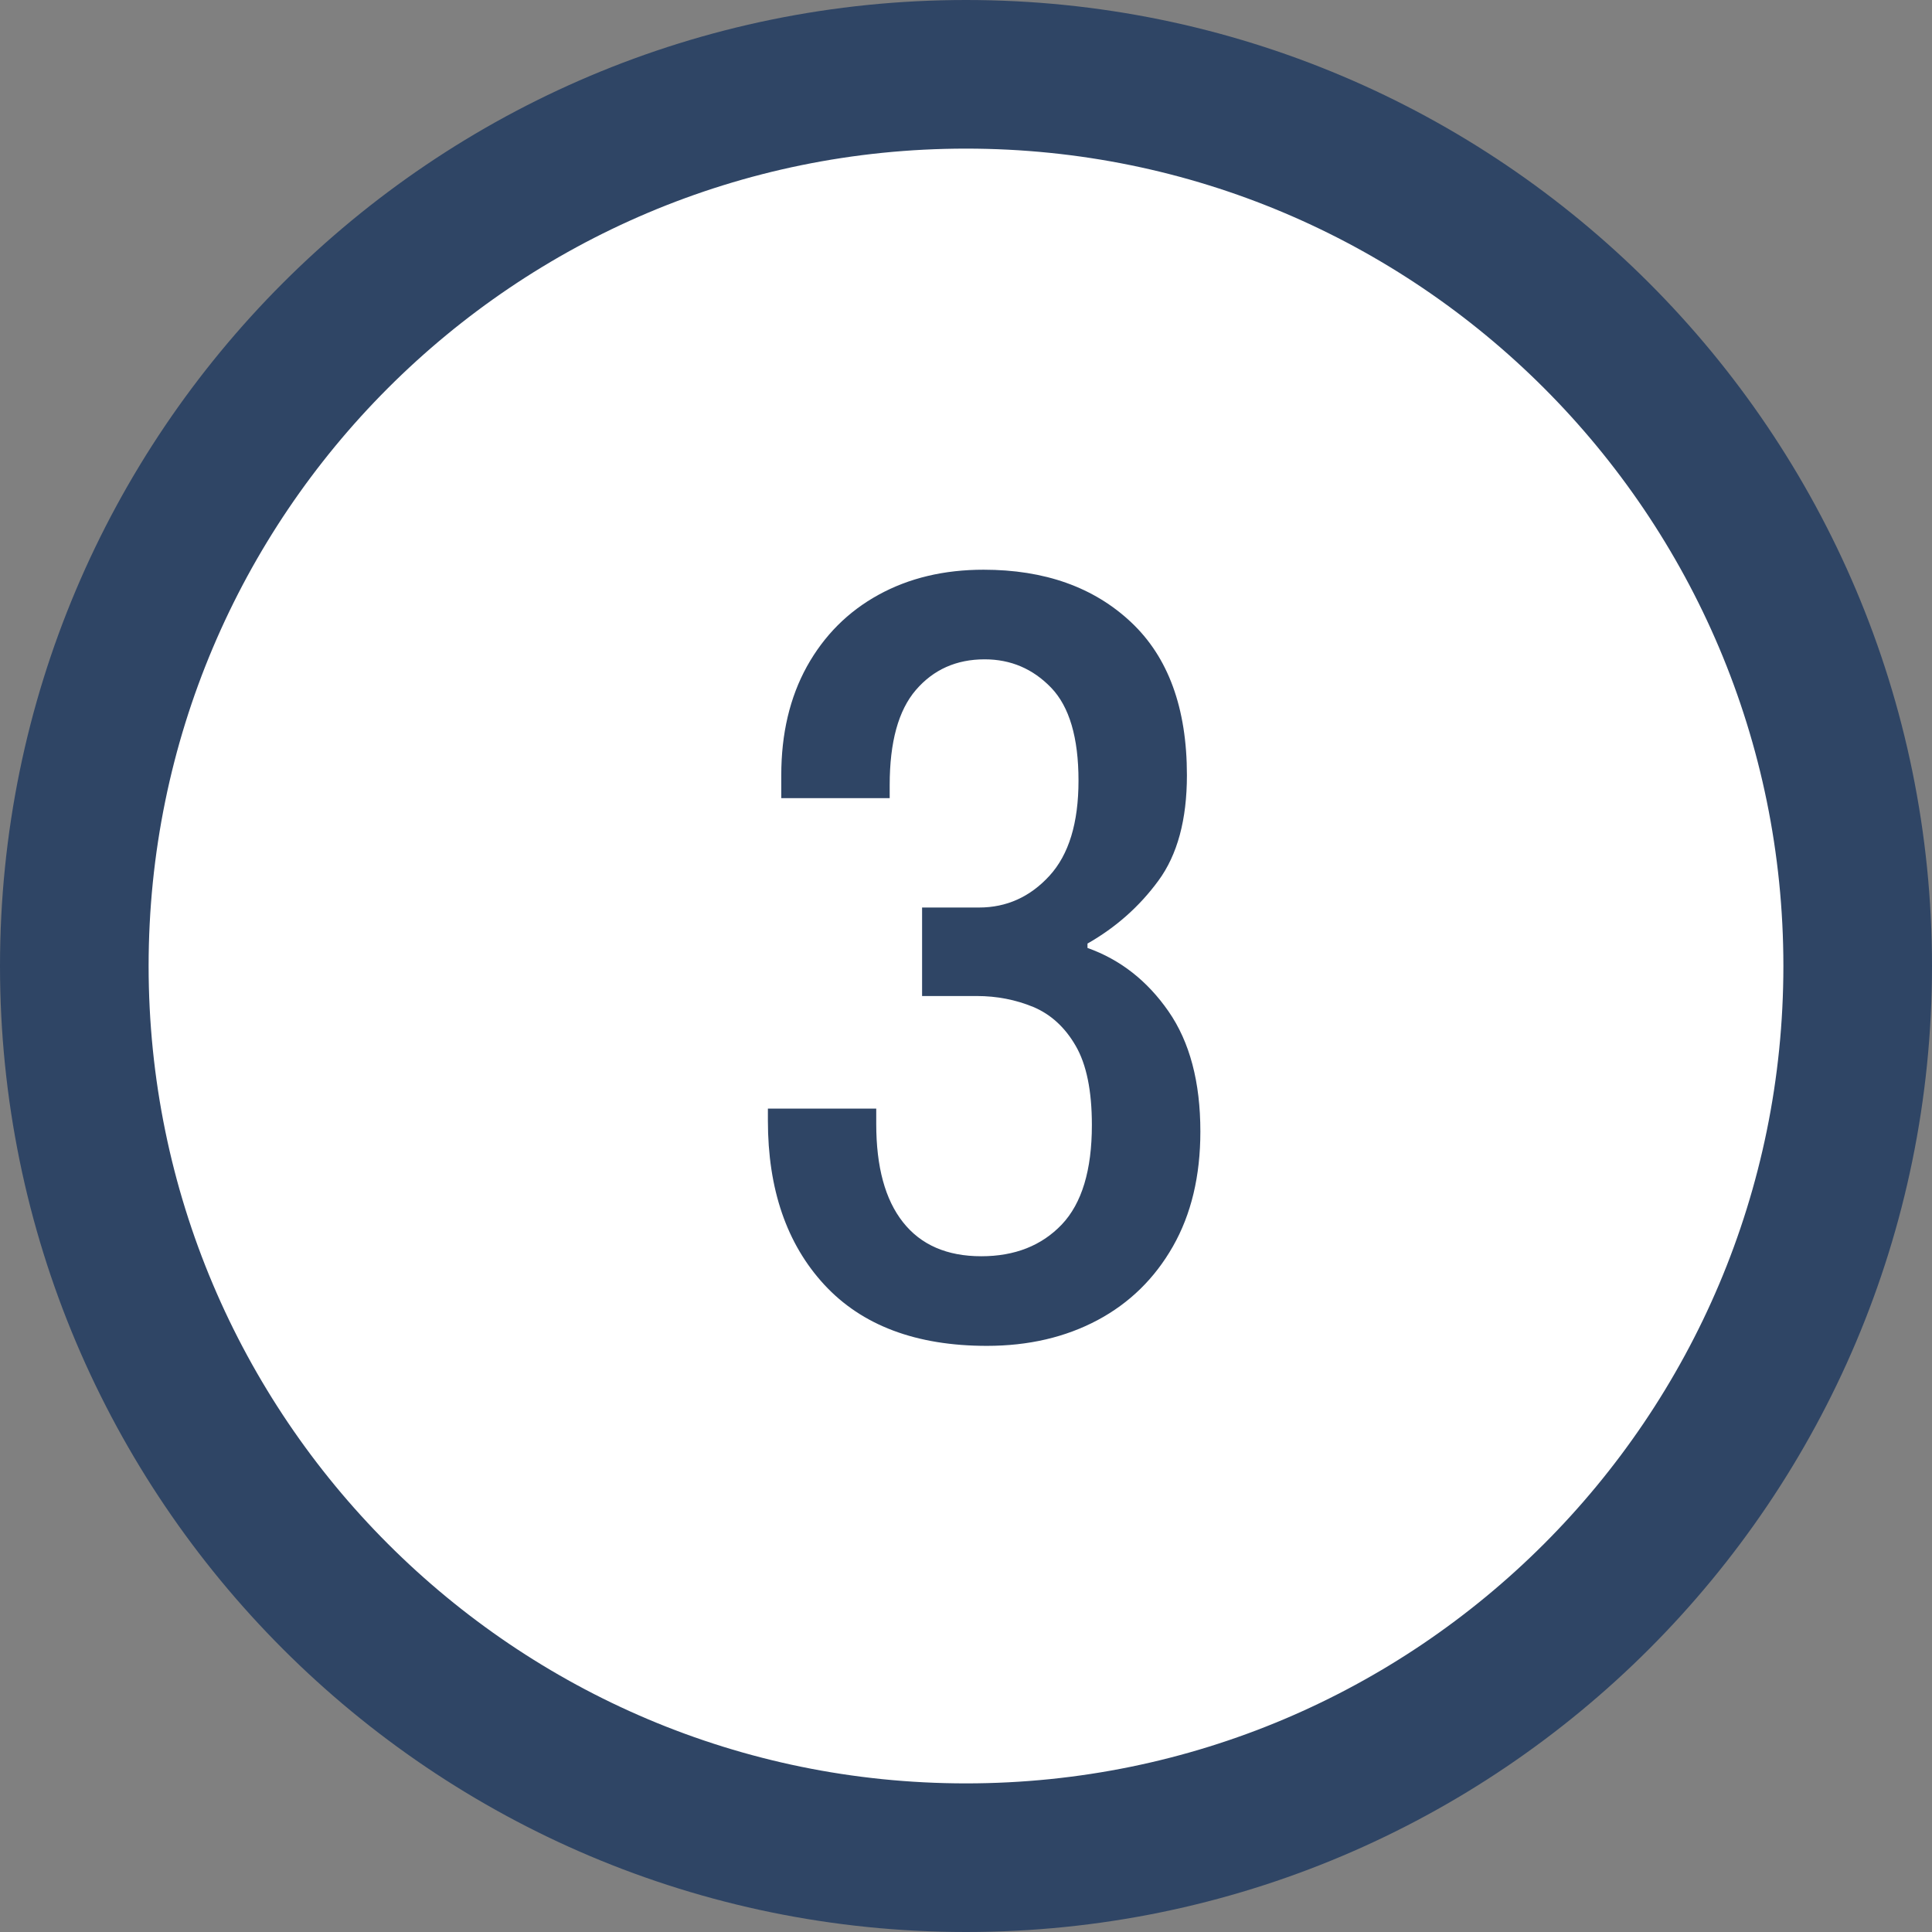
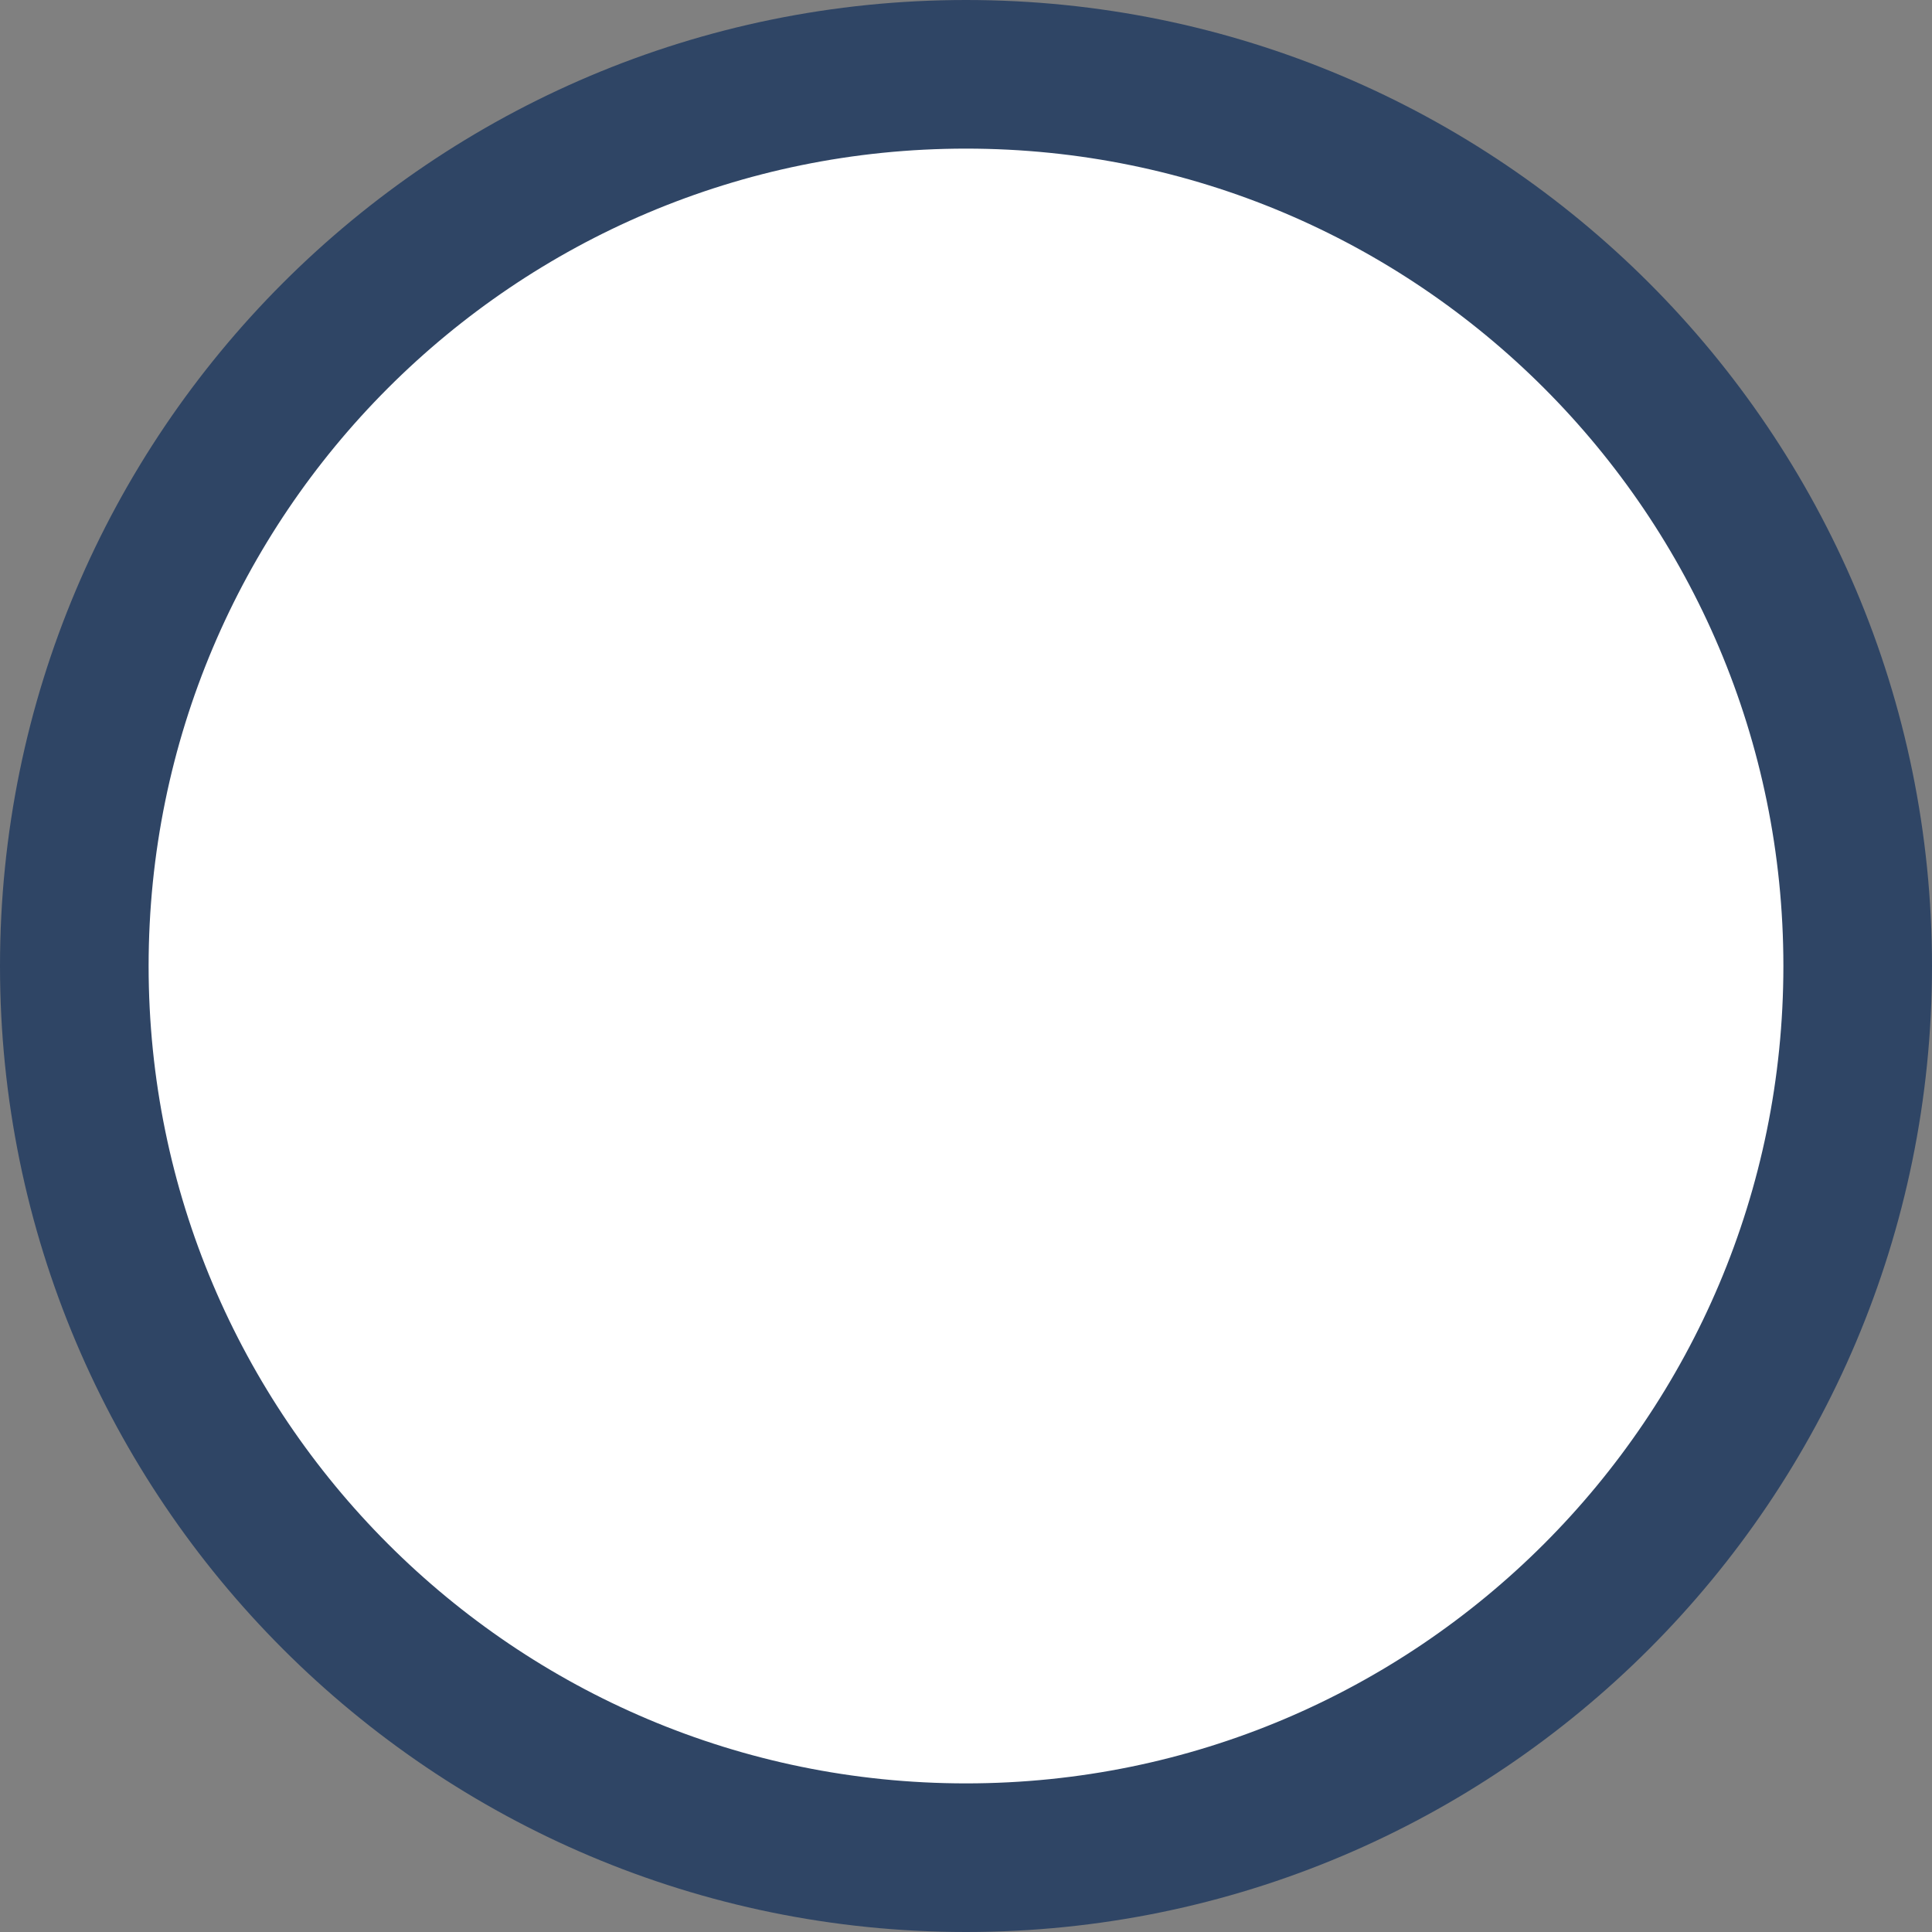
<svg xmlns="http://www.w3.org/2000/svg" width="26" height="26" viewBox="0 0 26 26" fill="none">
  <rect x="0" y="0" width="26" height="26" fill="#808080" stroke="none" />
  <path d="M13 25C19.627 25 25 19.627 25 13C25 6.373 19.627 1 13 1C6.373 1 1 6.373 1 13C1 19.627 6.373 25 13 25Z" fill="white" stroke="#2F4565" stroke-width="2" stroke-miterlimit="10" />
-   <path d="M13.281 18.112C12.329 18.112 11.599 17.837 11.092 17.288C10.586 16.739 10.334 16.003 10.334 15.081V14.919H11.792V15.125C11.792 15.704 11.912 16.145 12.153 16.449C12.393 16.753 12.744 16.906 13.206 16.906C13.657 16.906 14.018 16.763 14.289 16.479C14.559 16.194 14.694 15.748 14.694 15.14C14.694 14.679 14.621 14.323 14.476 14.074C14.331 13.823 14.14 13.65 13.905 13.551C13.669 13.454 13.416 13.404 13.145 13.404H12.409V12.213H13.176C13.546 12.213 13.863 12.07 14.123 11.786C14.384 11.501 14.514 11.075 14.514 10.505C14.514 9.927 14.391 9.51 14.146 9.255C13.9 9 13.602 8.873 13.251 8.873C12.87 8.873 12.562 9.011 12.326 9.285C12.09 9.559 11.973 9.986 11.973 10.565V10.741H10.514V10.432C10.514 9.873 10.629 9.386 10.859 8.969C11.091 8.552 11.411 8.231 11.822 8.005C12.233 7.779 12.704 7.667 13.236 7.667C14.058 7.667 14.72 7.902 15.221 8.373C15.722 8.843 15.973 9.53 15.973 10.432C15.973 11.031 15.845 11.504 15.589 11.852C15.334 12.2 15.015 12.482 14.635 12.698V12.757C15.076 12.914 15.439 13.198 15.725 13.61C16.011 14.022 16.154 14.561 16.154 15.228C16.154 15.826 16.031 16.341 15.785 16.773C15.539 17.205 15.201 17.536 14.77 17.766C14.338 17.996 13.842 18.112 13.281 18.112Z" fill="#2F4565" />
</svg>